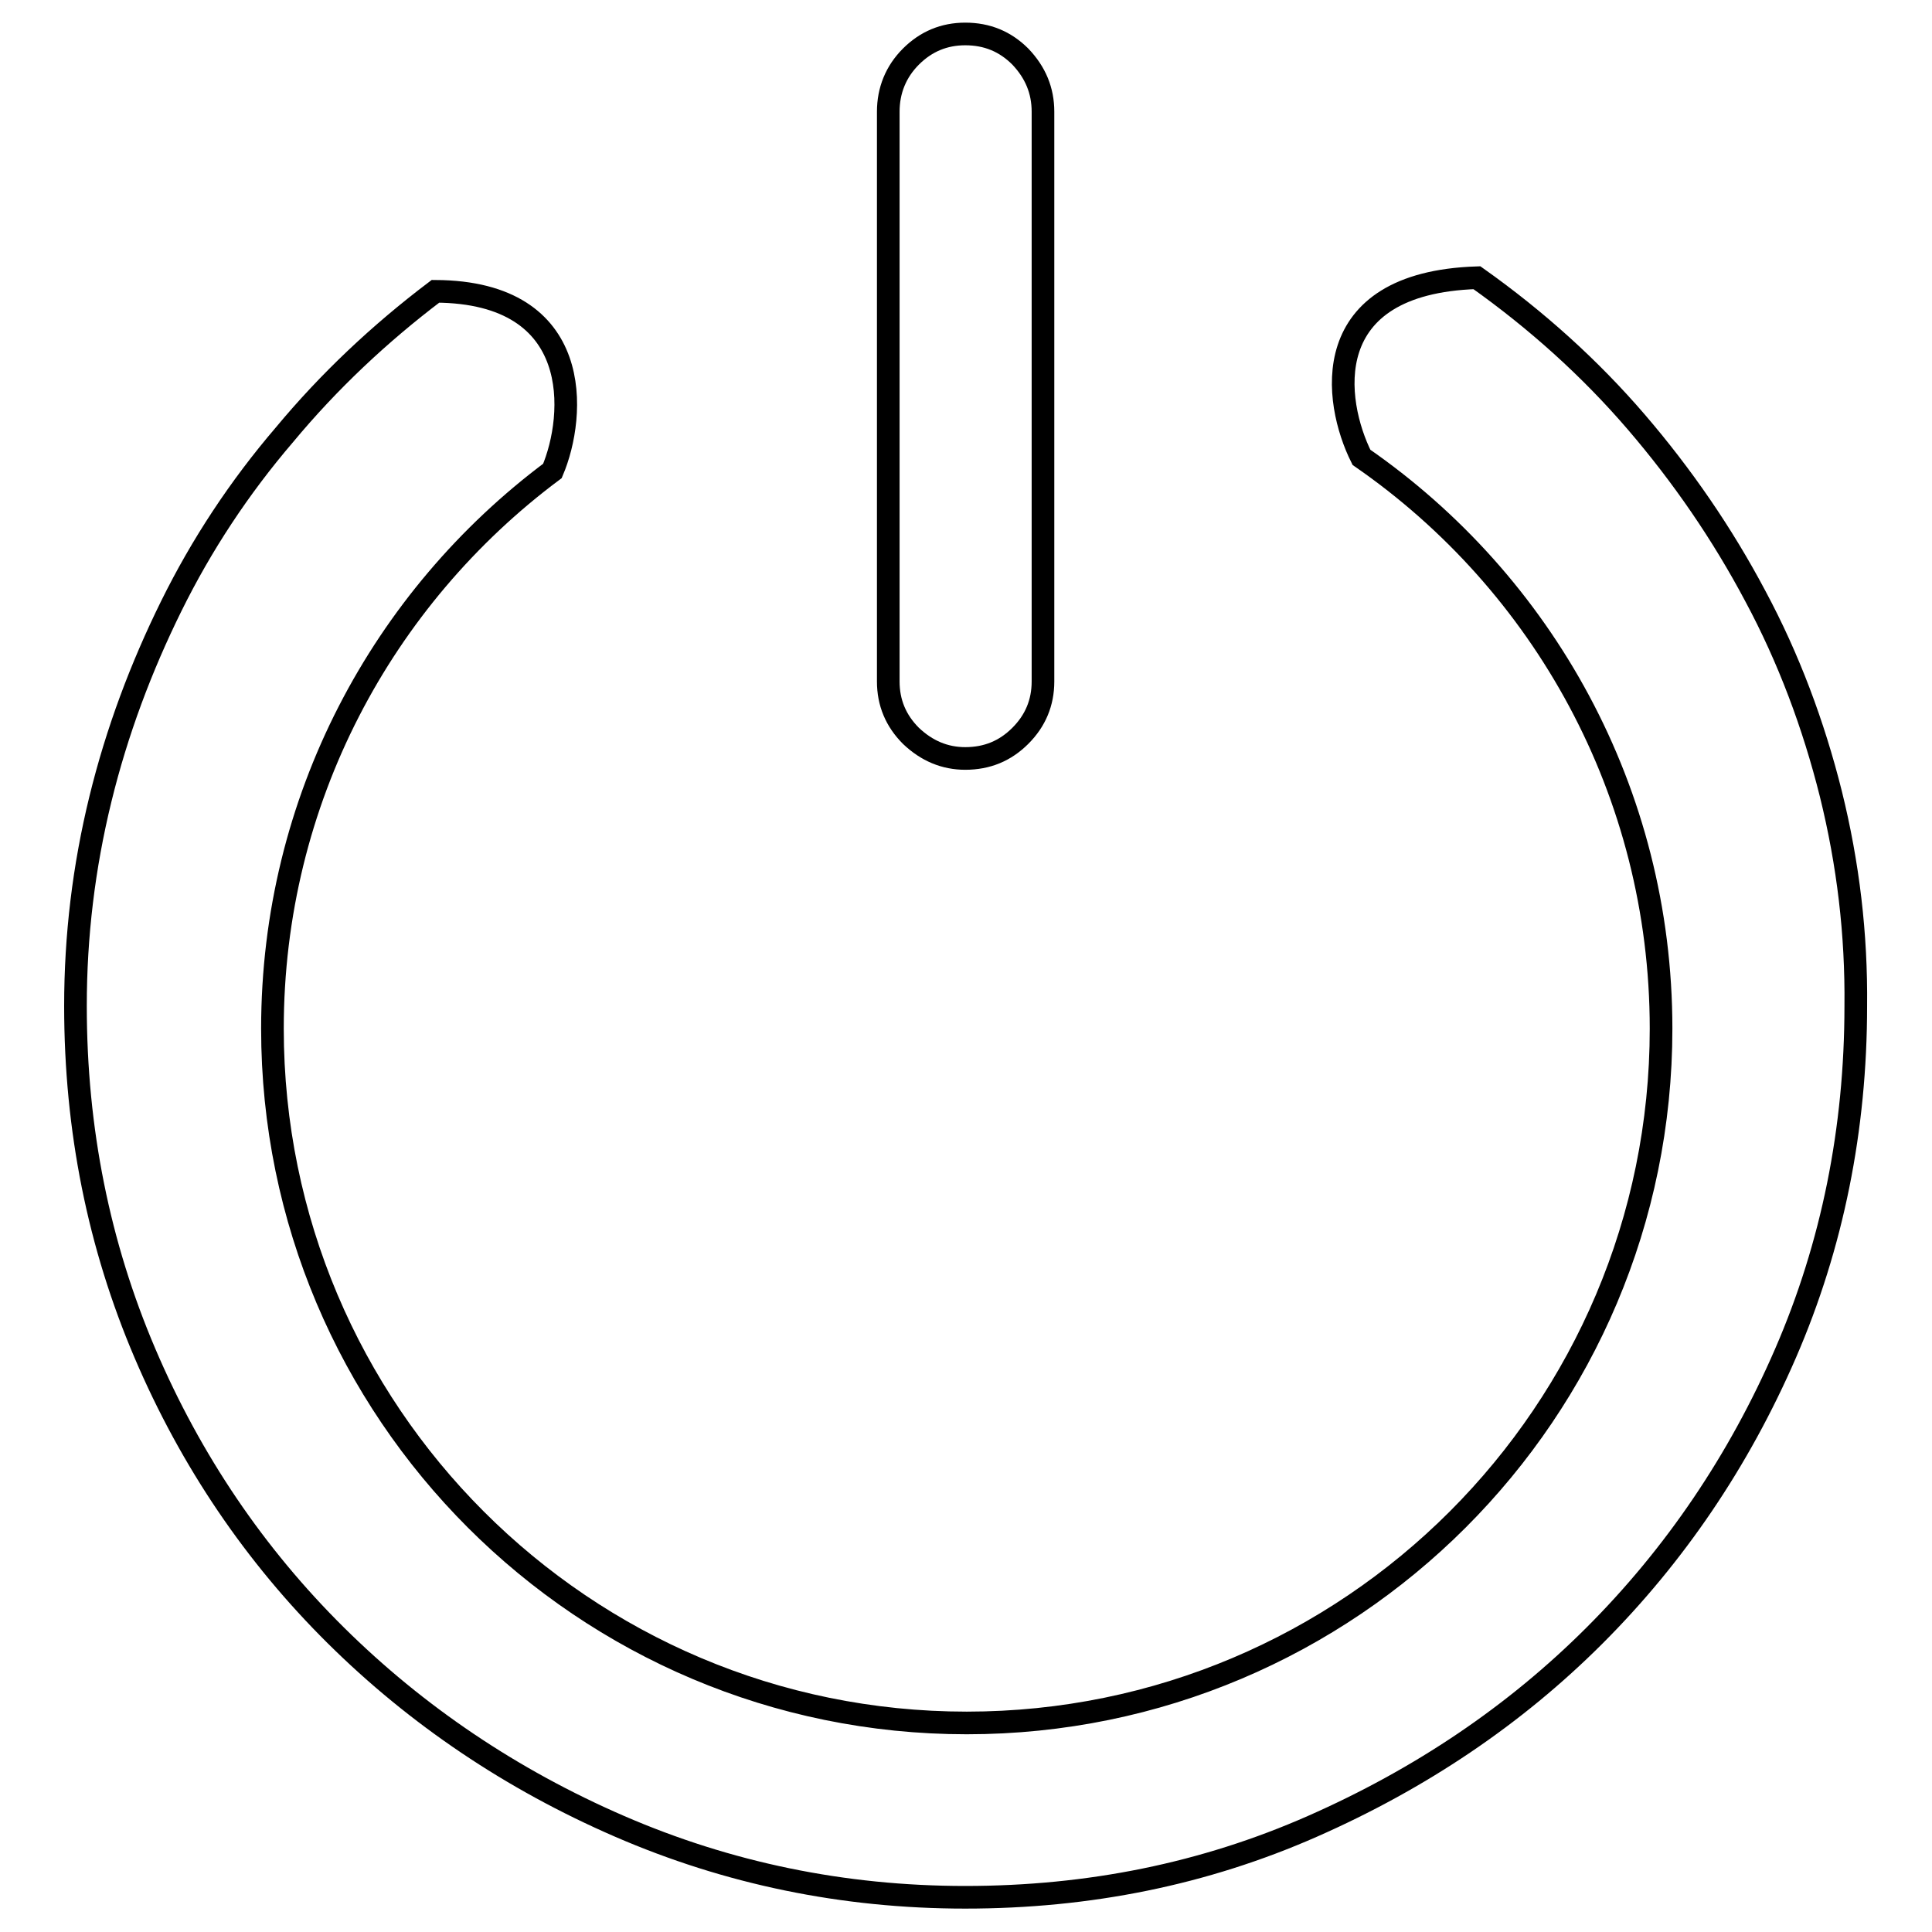
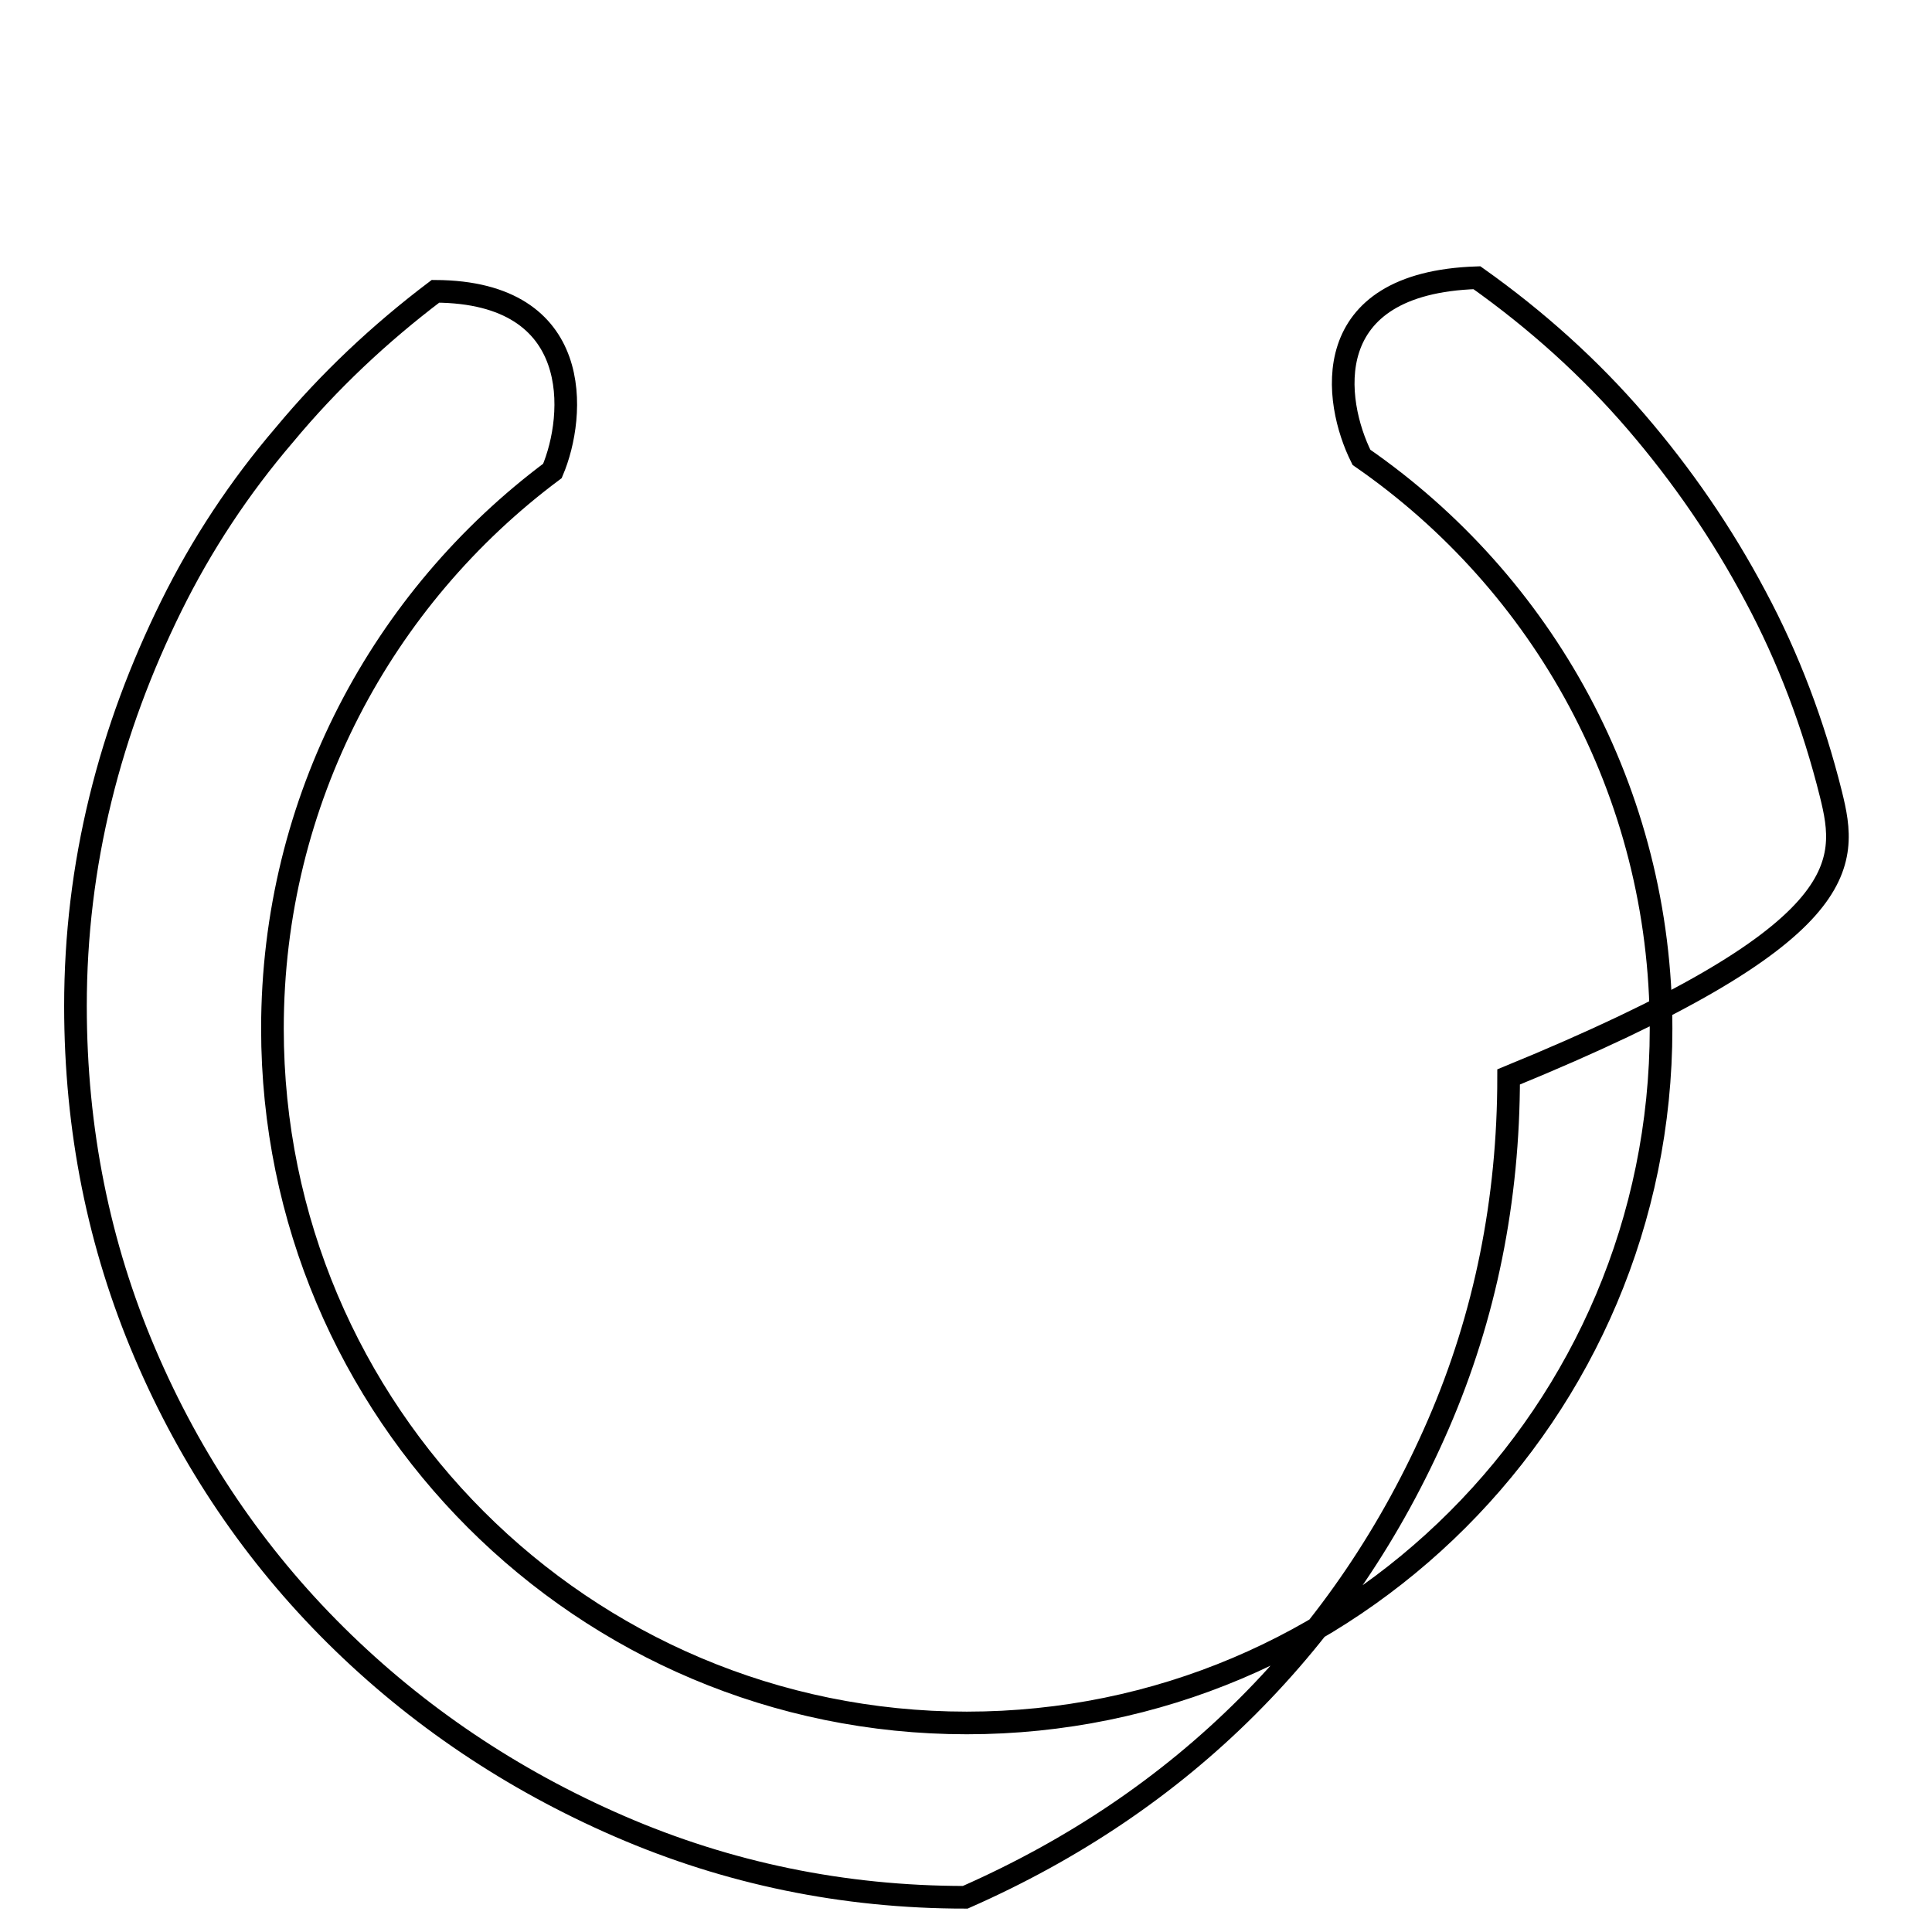
<svg xmlns="http://www.w3.org/2000/svg" version="1.1" x="0px" y="0px" viewBox="0 0 256 256" enable-background="new 0 0 256 256" xml:space="preserve">
  <g>
    <g>
-       <path stroke-width="3" fill-opacity="0" stroke="#000000" d="M127.9,100.5c2.9,0,5.3-1,7.3-3c2-2,3-4.4,3-7.2V14.8c0-2.8-1-5.2-3-7.3c-2-2-4.4-3-7.3-3c-2.8,0-5.2,1-7.2,3c-2,2-3,4.5-3,7.3v75.5c0,2.8,1,5.2,3,7.2C122.8,99.5,125.2,100.5,127.9,100.5z" />
-       <path stroke-width="3" fill-opacity="0" stroke="#000000" d="M242.6,105.2c-2.3-9.2-5.6-18-10-26.2c-4.4-8.3-9.7-16-15.8-23.1c-6.1-7.1-13.2-13.5-21.1-19.1c-21.3,0.7-19,16.4-15.3,23.8c24,16.6,39.7,44.3,39.7,75.7c0,50.8-41.2,92-92,92c-50.8,0-92-41.2-92-92c0-30.3,14.6-57.1,37.1-73.9c3.1-7.3,4.3-23.7-15.5-23.8c-7.4,5.6-14.1,11.9-20,19c-6,7-11,14.6-15,22.7c-4,8.1-7.2,16.6-9.4,25.6c-2.2,9-3.3,18.1-3.3,27.4c0,16.4,3.1,31.7,9.2,46c6.1,14.3,14.6,26.8,25.3,37.4c10.7,10.6,23.3,19.1,37.6,25.3c14.3,6.2,29.6,9.4,45.8,9.4c16.4,0,31.7-3.1,46-9.4c14.3-6.3,26.8-14.7,37.4-25.3c10.6-10.6,19.1-23.1,25.3-37.4s9.3-29.7,9.3-46C246,123.8,244.9,114.5,242.6,105.2z" />
+       <path stroke-width="3" fill-opacity="0" stroke="#000000" d="M242.6,105.2c-2.3-9.2-5.6-18-10-26.2c-4.4-8.3-9.7-16-15.8-23.1c-6.1-7.1-13.2-13.5-21.1-19.1c-21.3,0.7-19,16.4-15.3,23.8c24,16.6,39.7,44.3,39.7,75.7c0,50.8-41.2,92-92,92c-50.8,0-92-41.2-92-92c0-30.3,14.6-57.1,37.1-73.9c3.1-7.3,4.3-23.7-15.5-23.8c-7.4,5.6-14.1,11.9-20,19c-6,7-11,14.6-15,22.7c-4,8.1-7.2,16.6-9.4,25.6c-2.2,9-3.3,18.1-3.3,27.4c0,16.4,3.1,31.7,9.2,46c6.1,14.3,14.6,26.8,25.3,37.4c10.7,10.6,23.3,19.1,37.6,25.3c14.3,6.2,29.6,9.4,45.8,9.4c14.3-6.3,26.8-14.7,37.4-25.3c10.6-10.6,19.1-23.1,25.3-37.4s9.3-29.7,9.3-46C246,123.8,244.9,114.5,242.6,105.2z" />
    </g>
  </g>
</svg>